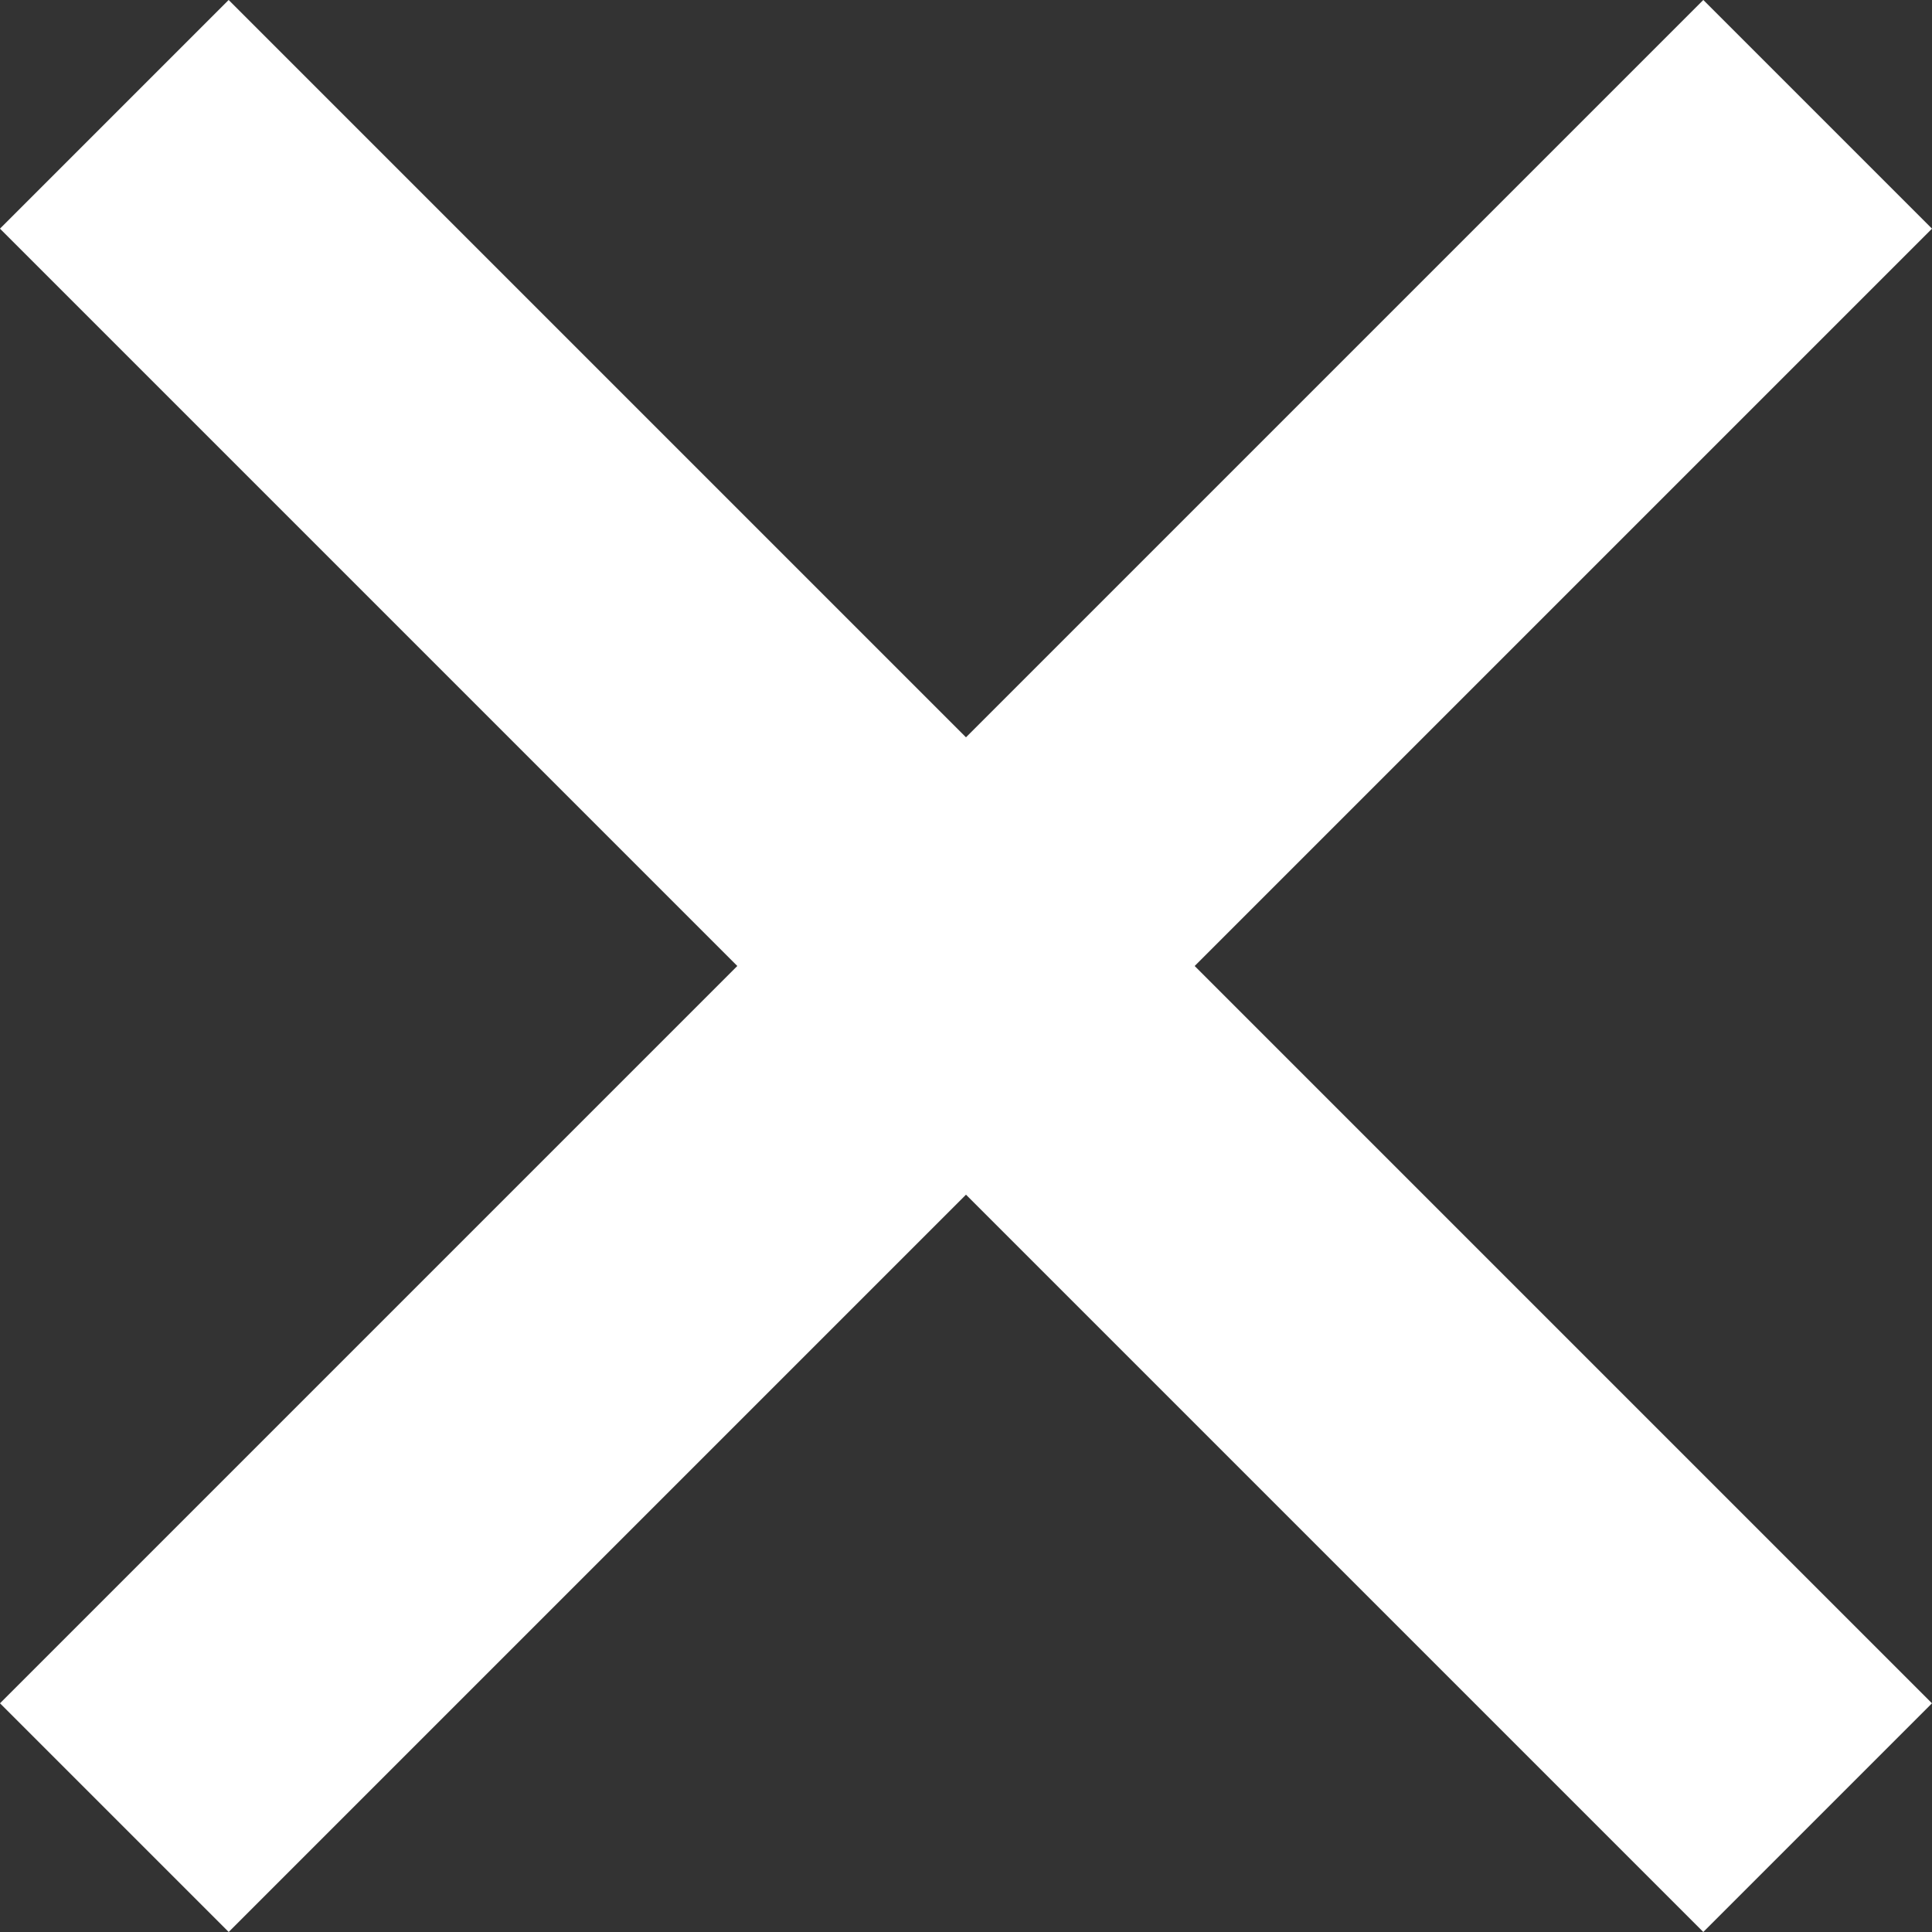
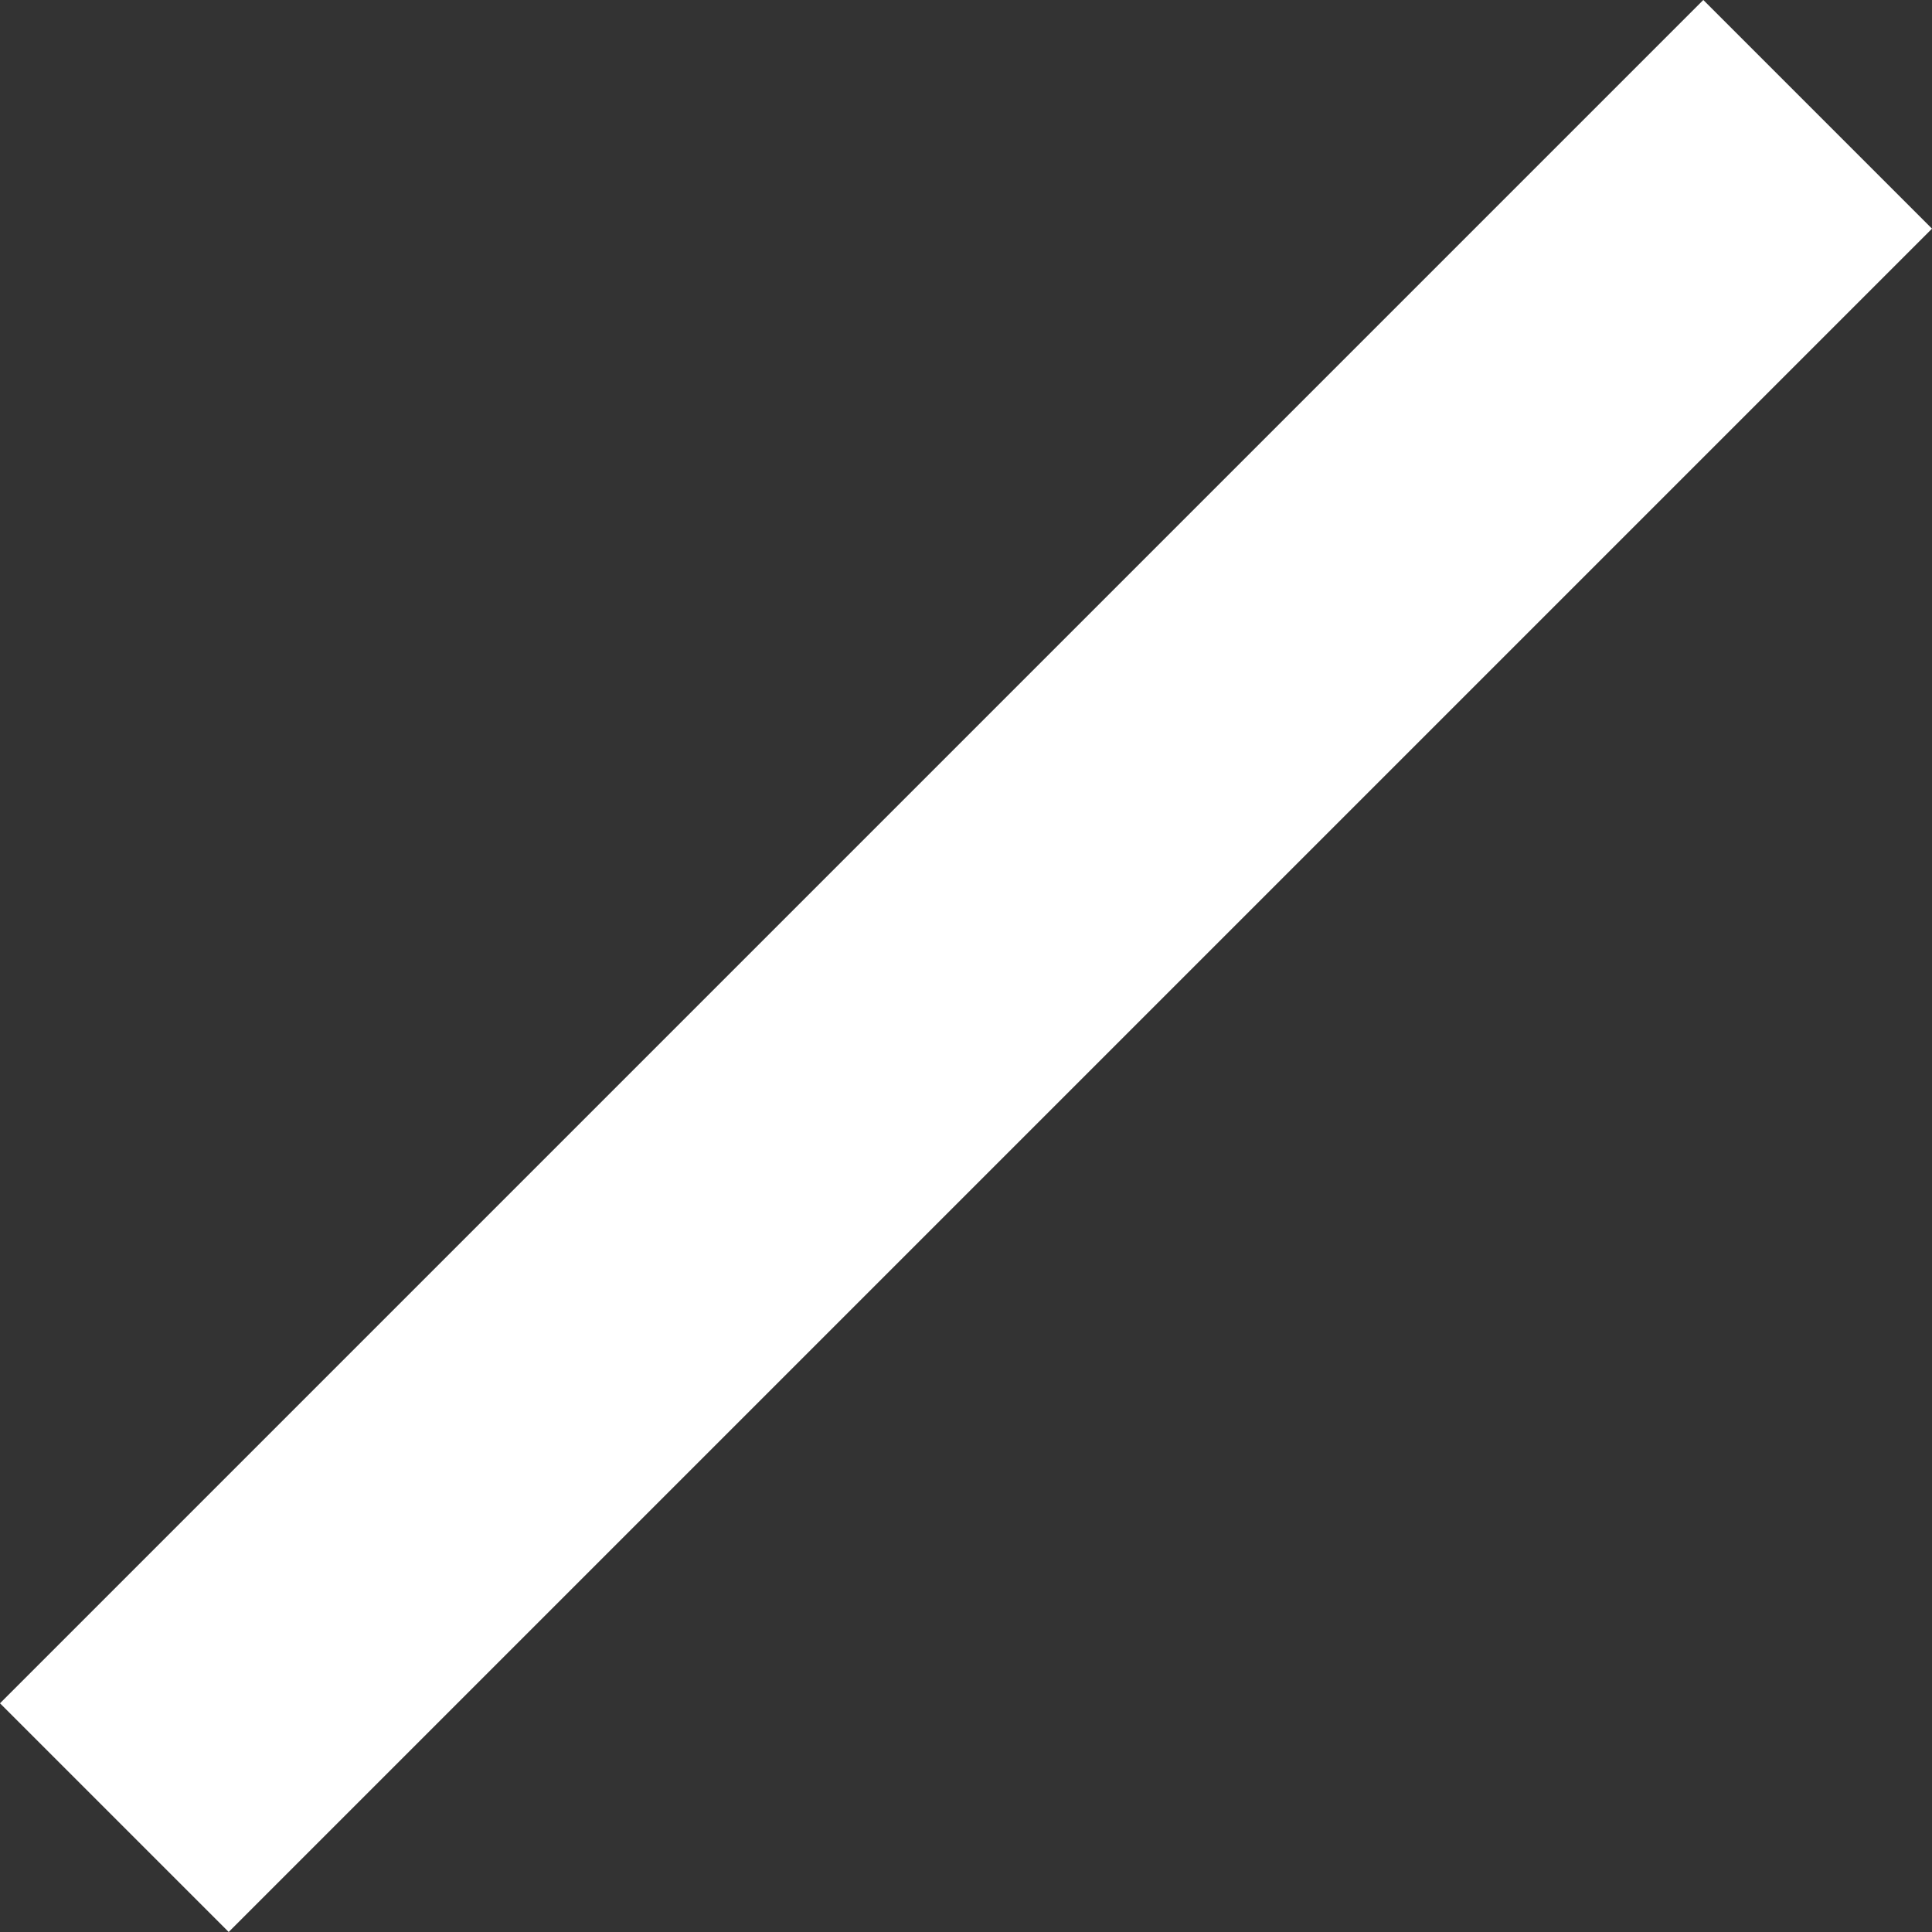
<svg xmlns="http://www.w3.org/2000/svg" version="1.1" width="86.621" height="86.621" viewBox="0,0,86.621,86.621">
  <rect x="0" y="0" width="86.621" height="86.621" fill="#333333" stroke="none" />
  <g transform="translate(-196.69,-136.69)">
    <g fill="#ffffff" stroke="none" stroke-width="0" stroke-miterlimit="10">
-       <path d="M273.057,223.31l-76.368,-76.368l10.253,-10.253l76.368,76.368z" />
      <path d="M196.69,213.057l76.368,-76.368l10.253,10.253l-76.368,76.368z" />
    </g>
  </g>
</svg>